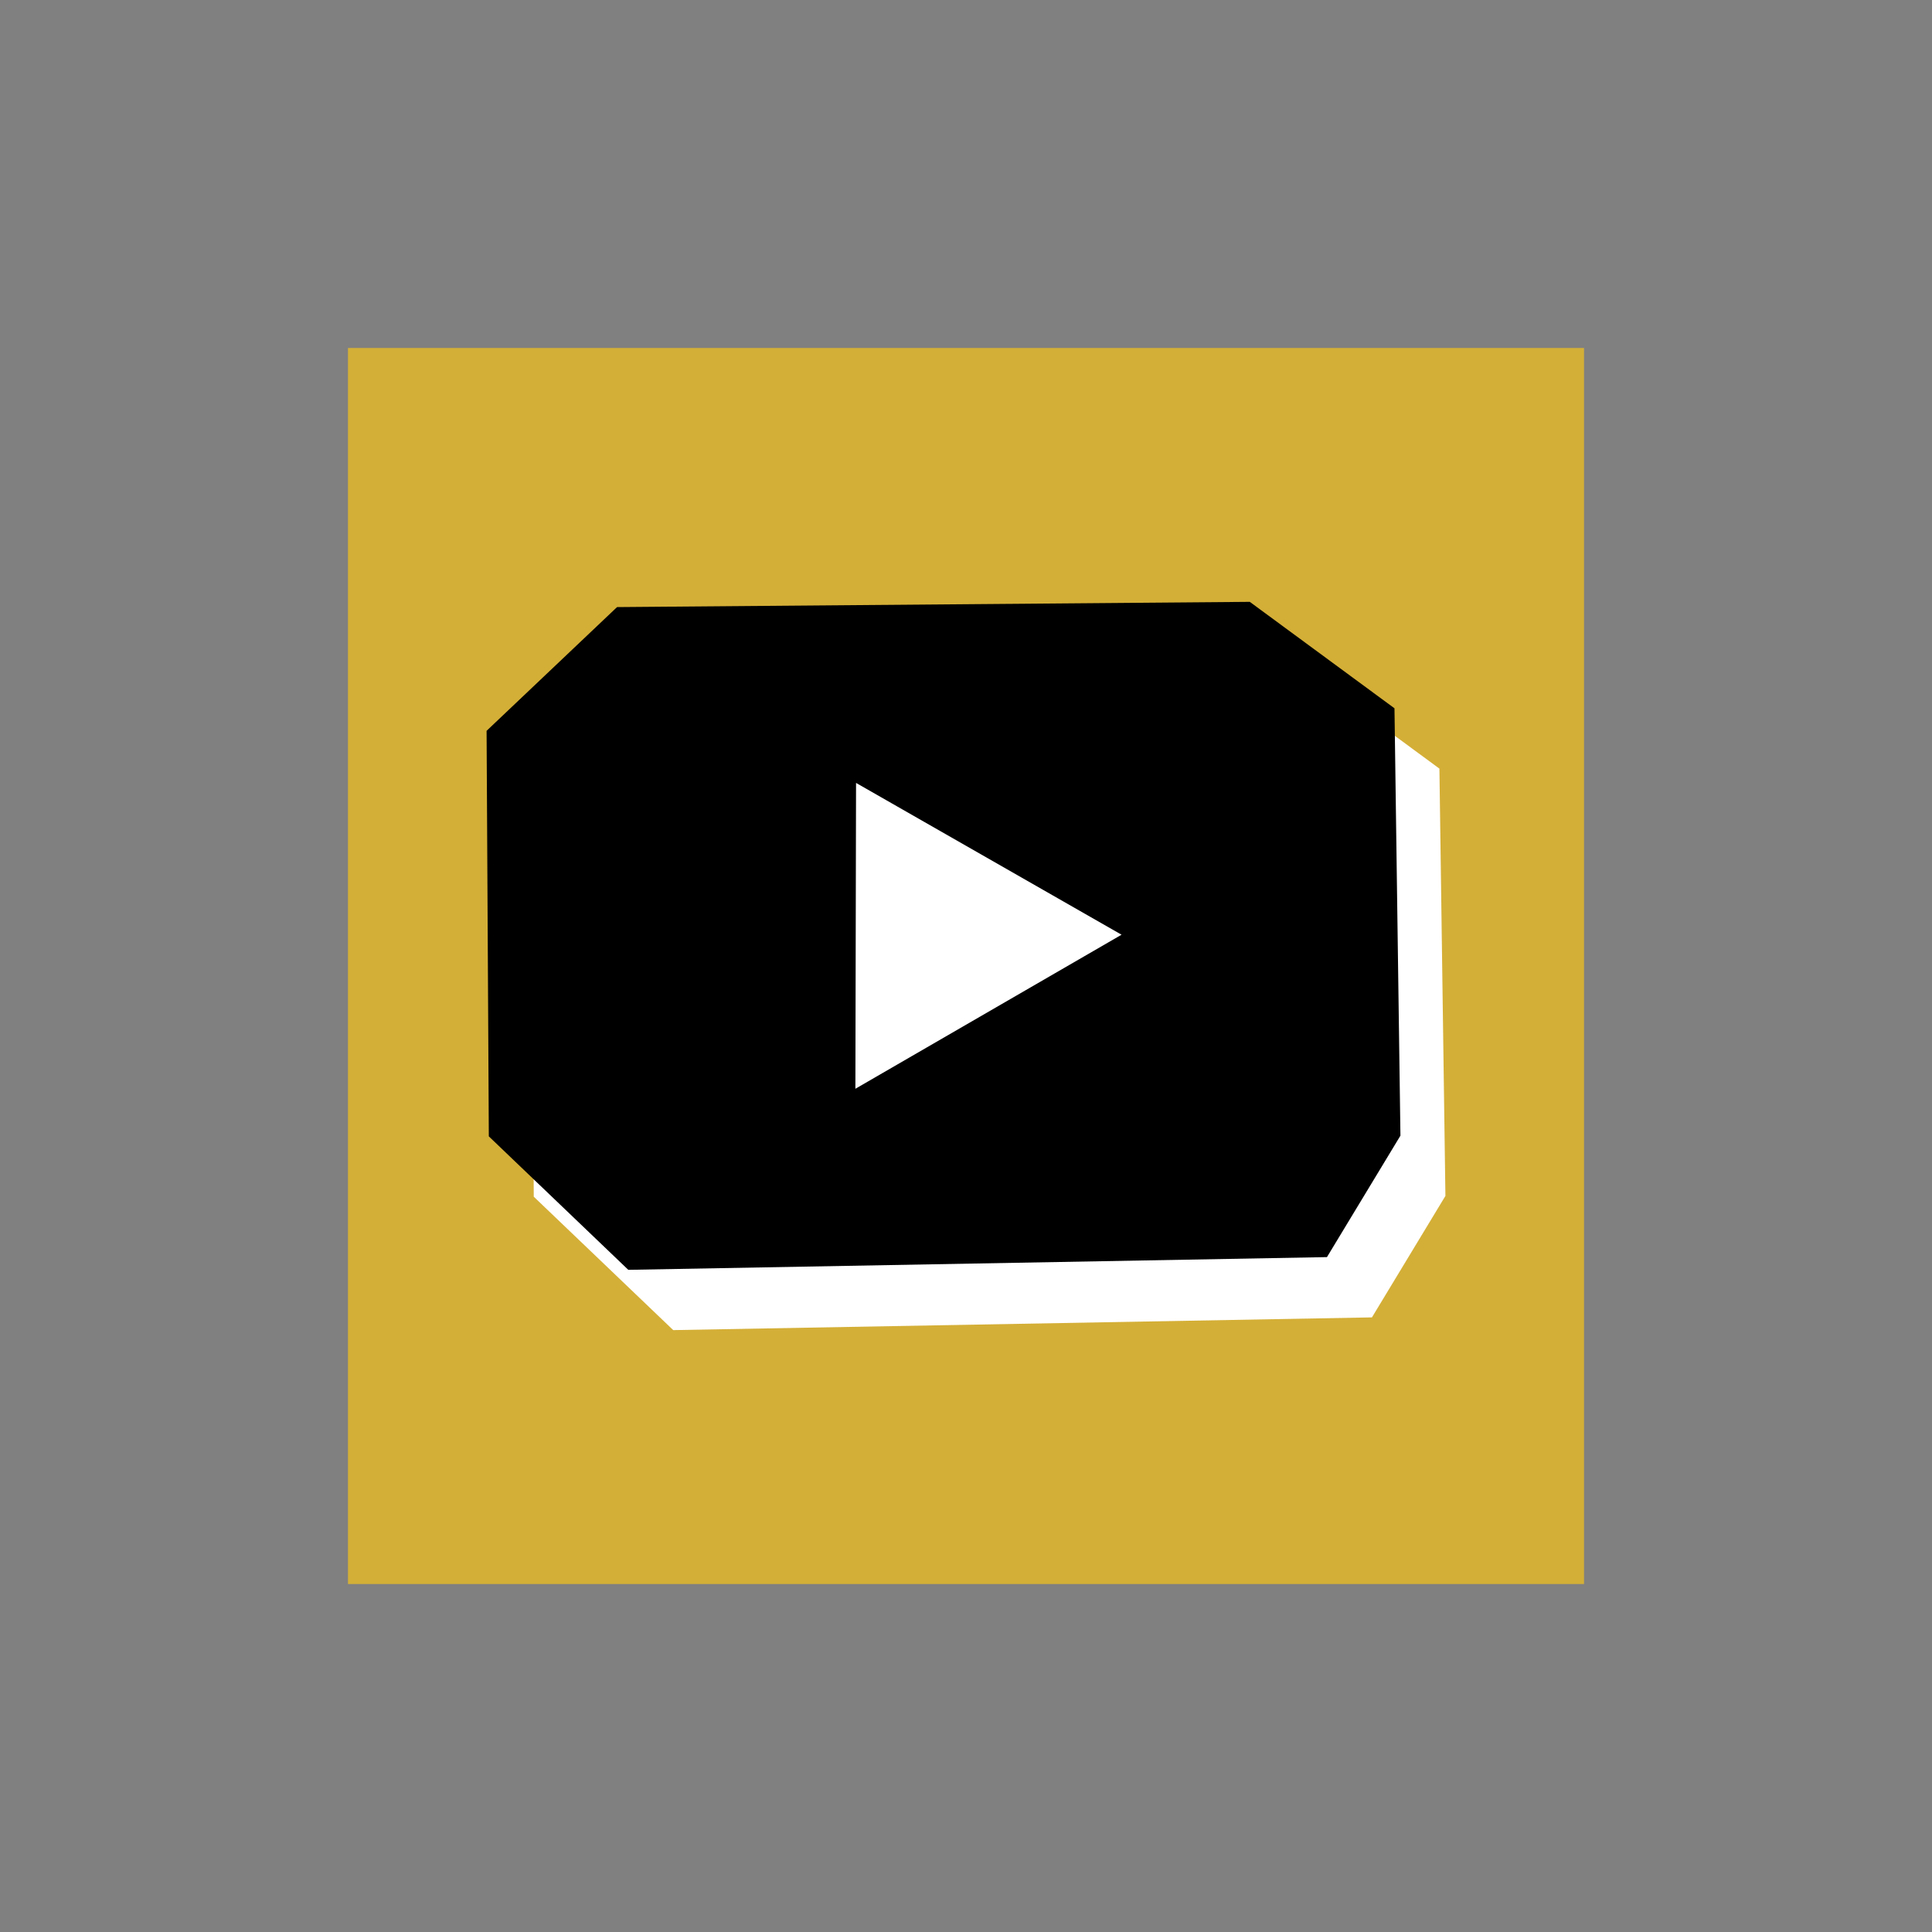
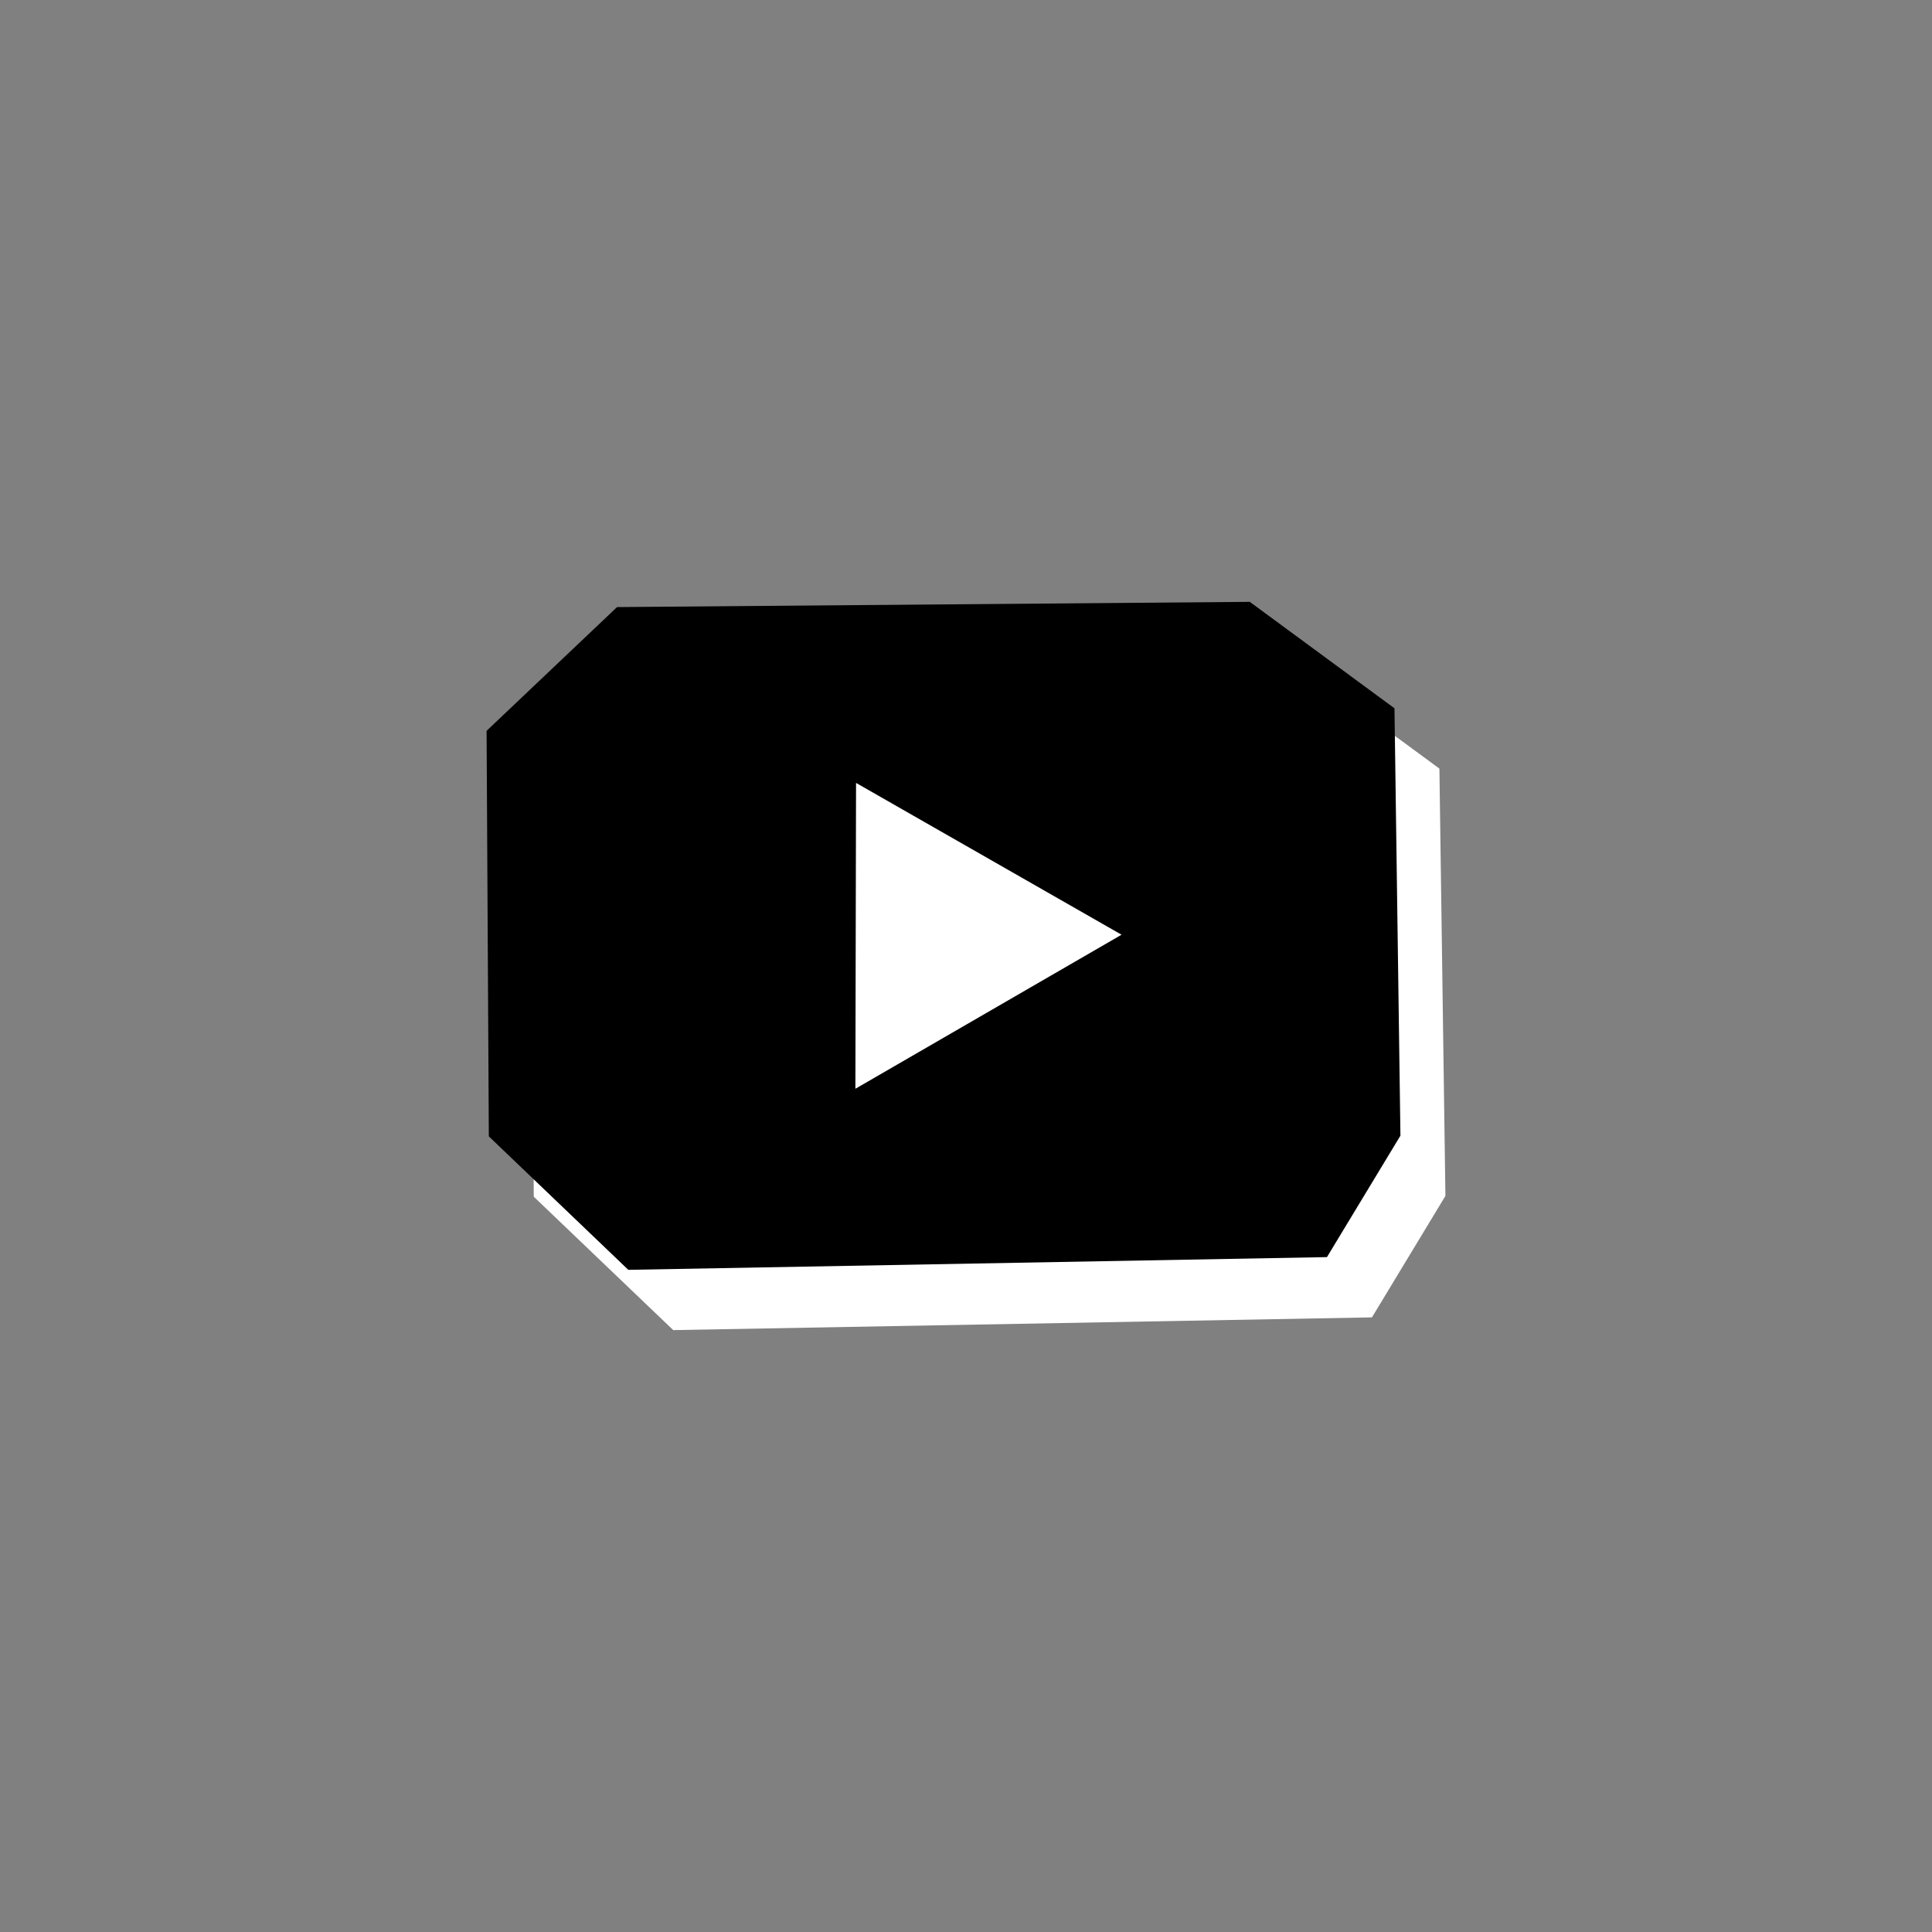
<svg xmlns="http://www.w3.org/2000/svg" version="1.1" x="0px" y="0px" width="405.47px" height="405.47px" viewBox="0 0 405.47 405.47" style="enable-background:new 0 0 405.47 405.47;" xml:space="preserve">
  <rect x="0" y="0" width="405.47" height="405.47" fill="#808080" stroke="none" />
  <style type="text/css">
	.st0{display:none;fill:#6B170A;stroke:#FF00AE;stroke-width:1.331;stroke-miterlimit:10;}
	.st1{fill:url(#SVGID_1_);}
	.st2{display:none;fill:#6B170A;}
	.st3{display:none;fill:none;stroke:#D4AF37;stroke-width:4;stroke-miterlimit:10;}
	.st4{fill:#BFB288;}
	.st5{fill:#847B60;}
	
		.st6{display:none;fill:none;stroke:#BFB288;stroke-width:4.96;stroke-miterlimit:10;stroke-dasharray:19.84,11.904,19.84,11.904,19.84,11.904;}
	.st7{fill:#423D34;}
	.st8{opacity:0.471;fill:#423D34;}
	.st9{opacity:0.388;fill:#423D34;}
	.st10{fill:#D4AF37;}
	.st11{fill:#6B170A;}
	.st12{fill:#FFFFFF;}
	.st13{fill:#400D05;}
	.st14{fill:#6B5819;}
	.st15{clip-path:url(#SVGID_5_);}
	.st16{clip-path:url(#SVGID_7_);fill:url(#SVGID_8_);}
	.st17{clip-path:url(#SVGID_10_);}
	.st18{clip-path:url(#SVGID_10_);fill:#D4AF37;}
	.st19{clip-path:url(#SVGID_12_);fill:url(#SVGID_13_);}
	.st20{clip-path:url(#SVGID_15_);}
	.st21{clip-path:url(#SVGID_17_);fill:url(#SVGID_18_);}
	.st22{clip-path:url(#SVGID_20_);fill:url(#SVGID_21_);}
	.st23{clip-path:url(#SVGID_23_);}
	.st24{clip-path:url(#SVGID_25_);fill:url(#SVGID_26_);}
	.st25{clip-path:url(#SVGID_28_);}
	.st26{clip-path:url(#SVGID_30_);fill:url(#SVGID_31_);}
	.st27{clip-path:url(#SVGID_35_);}
	.st28{clip-path:url(#SVGID_35_);fill:#D4AF37;}
	.st29{fill:#766E54;}
	.st30{opacity:0.58;fill:#6B170A;}
	.st31{opacity:0.4;fill:#6E5D5A;}
	.st32{opacity:0.561;fill:#6B170A;}
	.st33{opacity:0.341;fill:#6B170A;}
	.st34{opacity:0.69;fill:#6B170A;}
	.st35{opacity:0.82;fill:#2C2524;}
	.st36{opacity:0.439;fill:#6B170A;}
	.st37{fill:#241E1E;}
	.st38{fill:#4A1007;}
	.st39{fill:#635C4F;}
	.st40{opacity:0.988;}
	.st41{clip-path:url(#SVGID_37_);fill:#400D05;}
	.st42{opacity:0.651;}
	.st43{opacity:0.639;}
	.st44{fill:none;stroke:#000000;stroke-miterlimit:10;}
	.st45{fill:none;stroke:#A98E31;stroke-miterlimit:10;}
	.st46{fill:none;stroke:#A68824;stroke-width:2;stroke-miterlimit:10;}
	.st47{clip-path:url(#SVGID_39_);fill:#171414;}
	.st48{clip-path:url(#SVGID_39_);fill:#6B180A;}
	.st49{clip-path:url(#SVGID_39_);fill:#FFFFFF;}
	.st50{clip-path:url(#SVGID_39_);fill:#E5A337;}
	.st51{clip-path:url(#SVGID_41_);}
	.st52{clip-path:url(#SVGID_43_);fill:#FFFFFF;}
	.st53{clip-path:url(#SVGID_43_);fill:#D4AF37;}
	.st54{clip-path:url(#SVGID_43_);fill:#995F56;}
	.st55{clip-path:url(#SVGID_47_);fill:#FFFFFF;}
	.st56{clip-path:url(#SVGID_47_);fill:#D4AF37;}
	.st57{fill:none;stroke:#FFFFFF;stroke-width:3;stroke-miterlimit:10;}
	.st58{fill:none;stroke:#FFFFFF;stroke-width:1.676;stroke-miterlimit:10;}
	.st59{opacity:0.231;fill:#D4AF37;}
	.st60{opacity:0.349;fill:#D4AF37;}
	.st61{opacity:0.322;fill:#D4AF37;}
	.st62{opacity:0.302;fill:#D4AF37;}
	.st63{fill:none;stroke:#D4AF37;stroke-width:2.81;stroke-miterlimit:10;}
	.st64{clip-path:url(#SVGID_49_);}
	.st65{clip-path:url(#SVGID_51_);fill:#D4AF37;}
	.st66{fill:#9E842C;}
	.st67{fill:#FFFFFF;stroke:#FFFFFF;stroke-width:0.202;stroke-miterlimit:10;}
	.st68{stroke:#FFFFFF;stroke-width:0.369;stroke-miterlimit:10;}
	.st69{fill:none;}
</style>
  <g id="Layer_1">
</g>
  <g id="Layer_2">
</g>
  <g id="Layer_3">
</g>
  <g id="Layer_4">
</g>
  <g id="Layer_6">
</g>
  <g id="Layer_7">
</g>
  <g id="Layer_9">
</g>
  <g id="Layer_5">
</g>
  <g id="Layer_10">
</g>
  <g id="Layer_11">
</g>
  <g id="Layer_12">
-     <rect x="73.03" y="73.03" class="st10" width="259.41" height="259.41" />
    <polygon class="st12" points="271.72,138.97 302.09,161.31 303.35,250.99 287.93,276.48 141.29,279.15 112.02,251.15    111.55,166.03 138.93,140.07  " />
    <polygon points="262.29,126.31 292.66,148.65 293.91,238.34 278.49,263.83 131.86,266.5 102.59,238.49 102.12,153.38 129.5,127.41     " />
    <polygon class="st12" points="179.66,164.31 235.38,196.17 179.52,228.5  " />
  </g>
</svg>